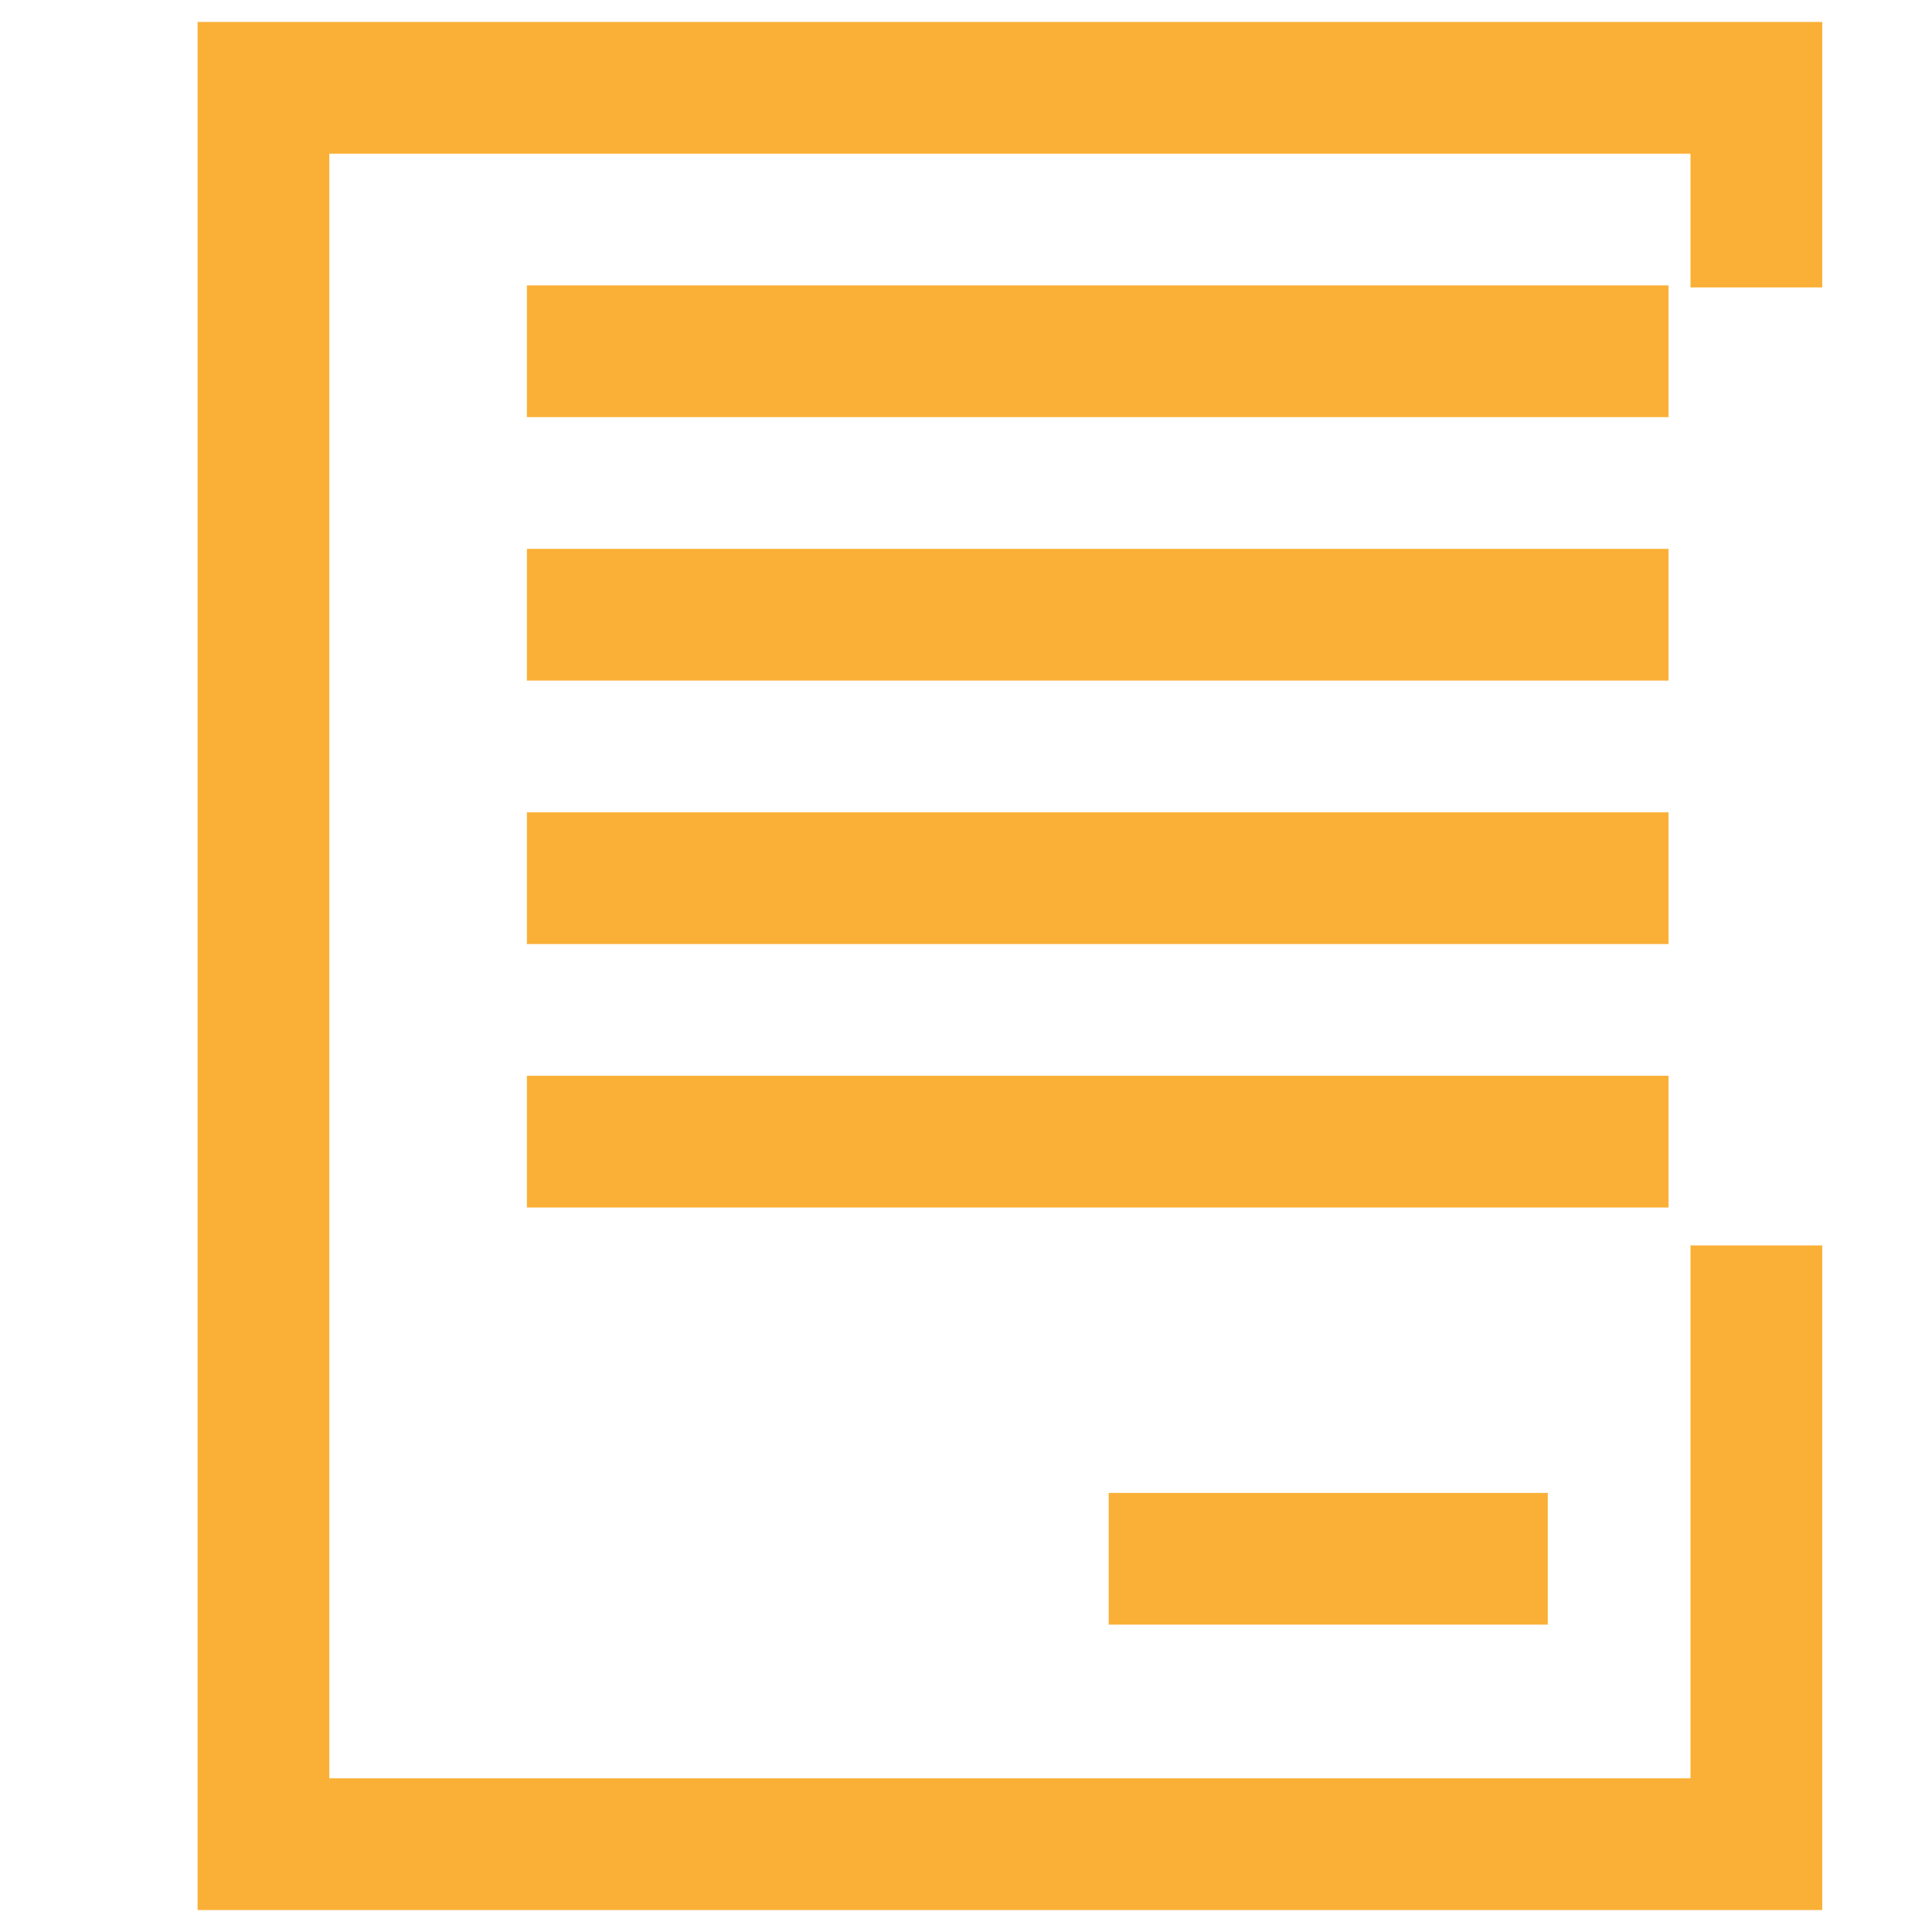
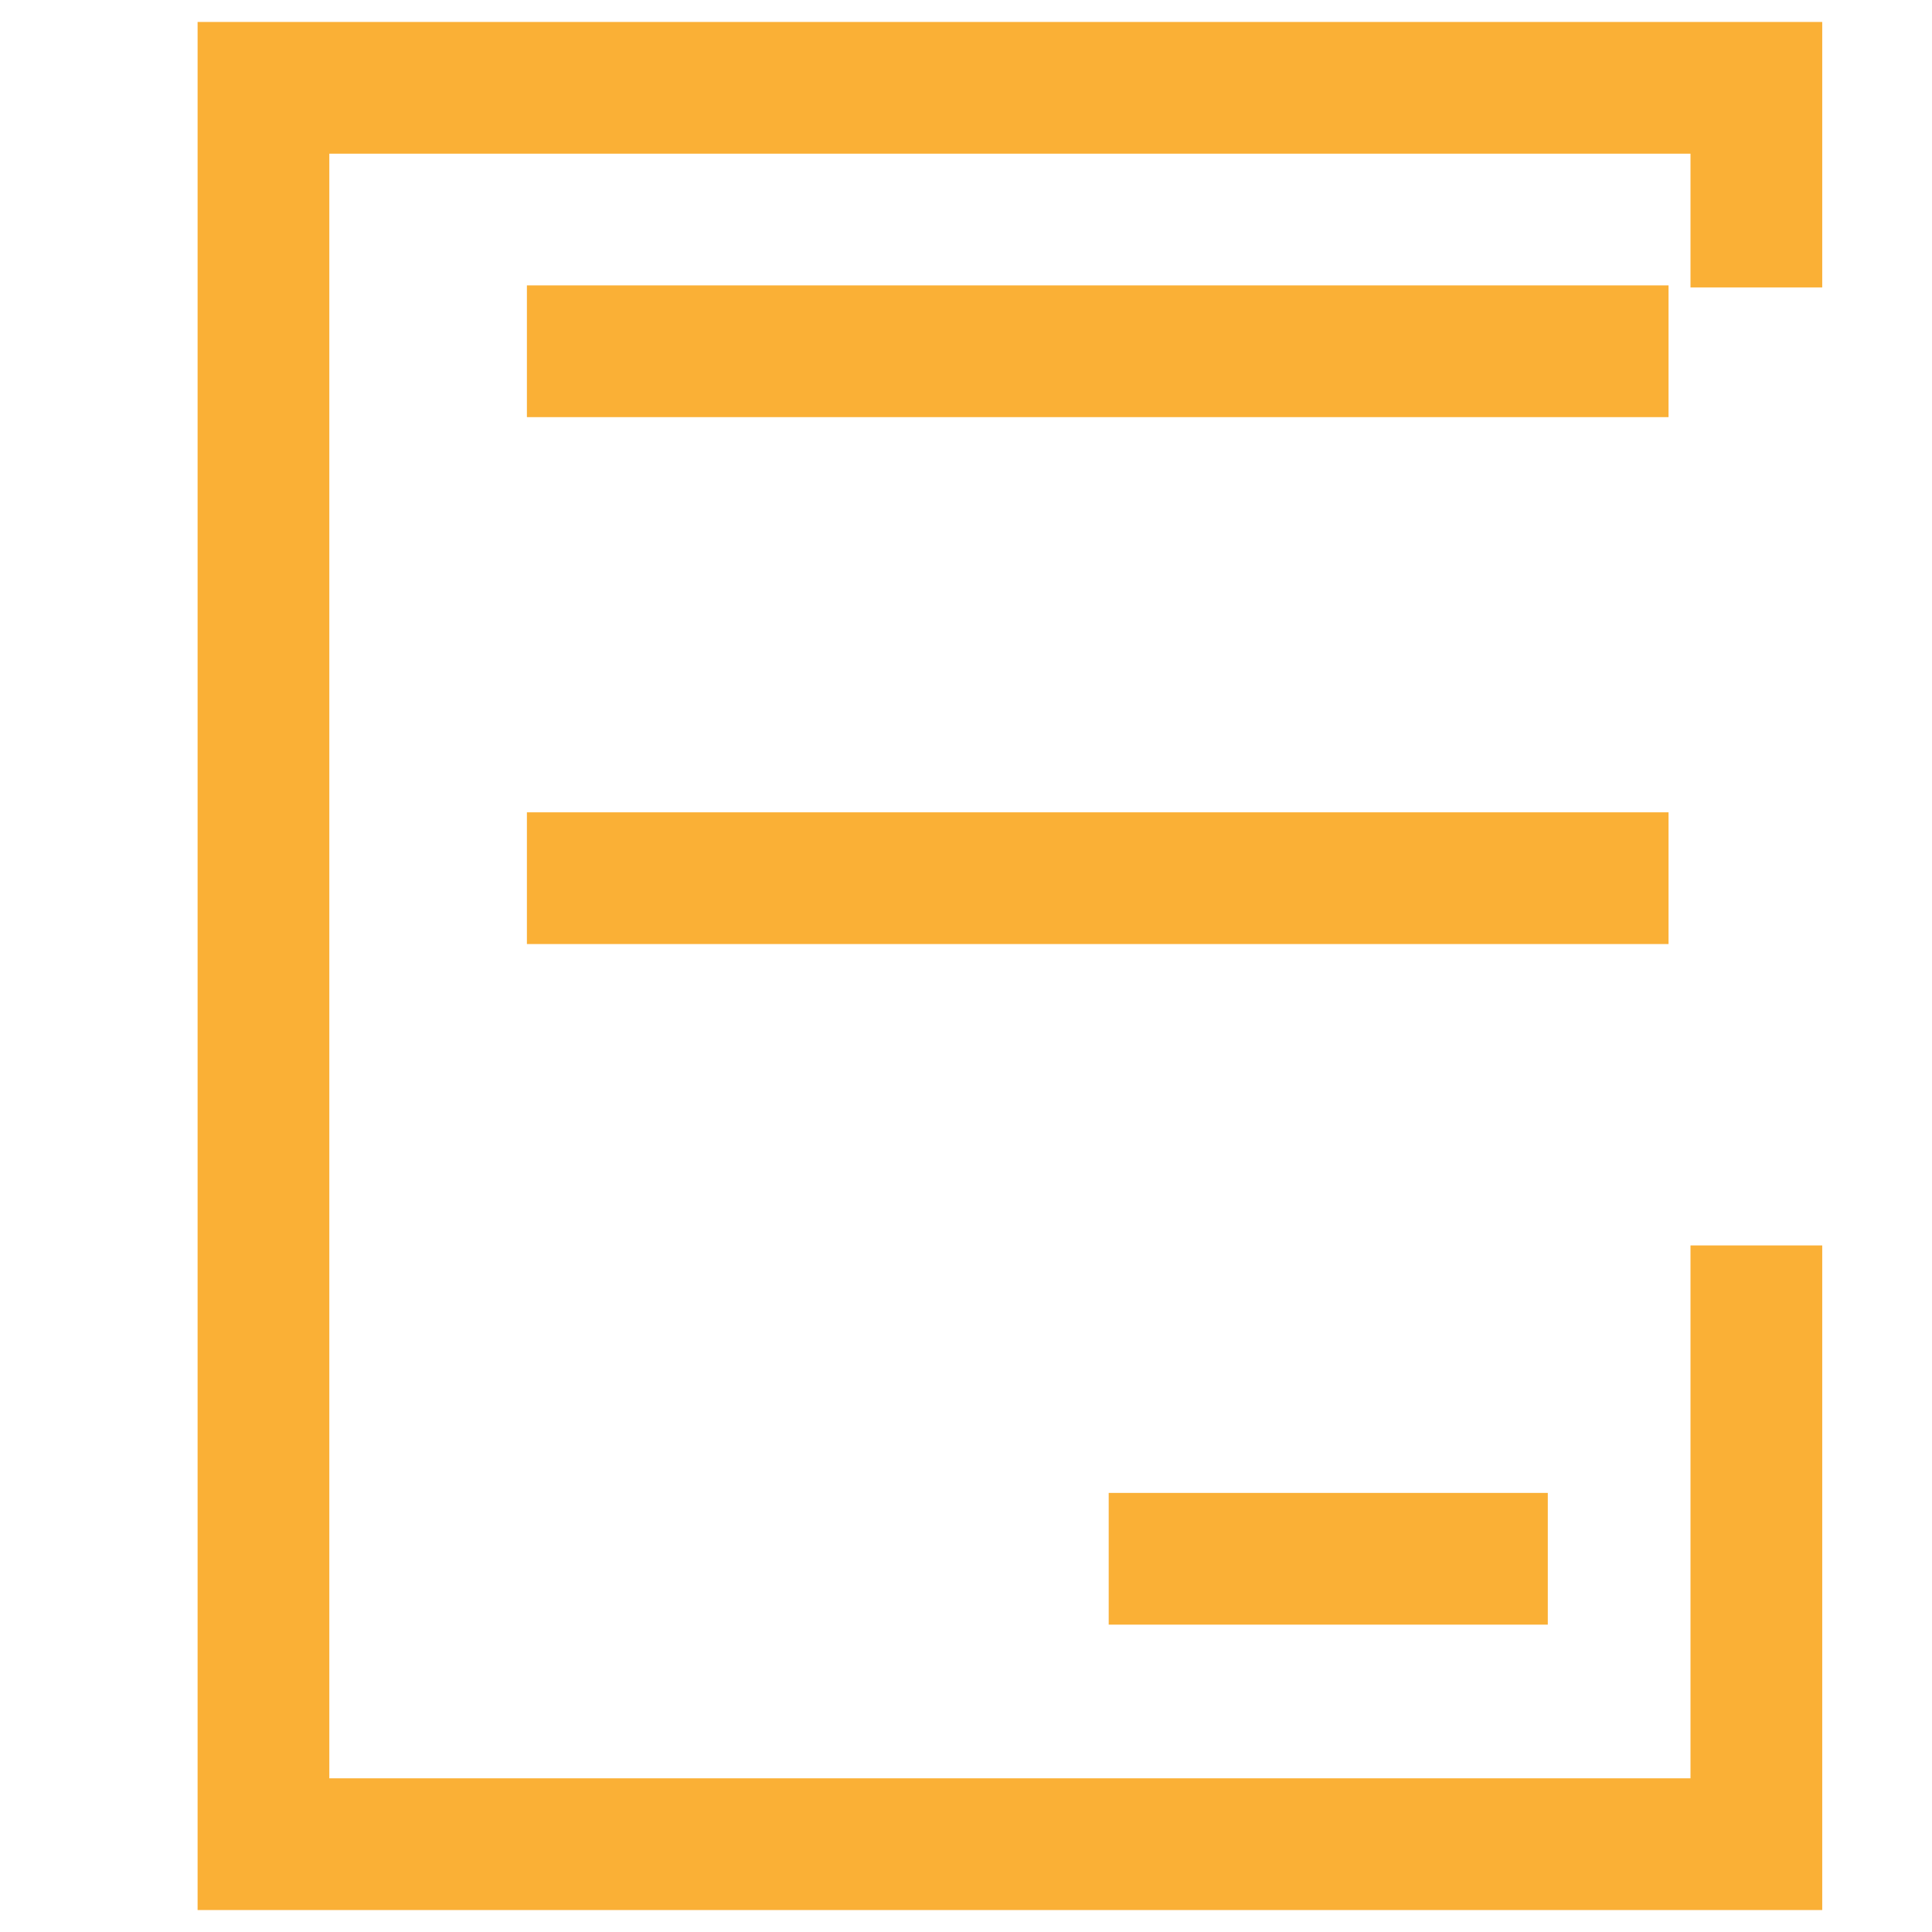
<svg xmlns="http://www.w3.org/2000/svg" width="22" height="22" viewBox="0 0 22 22" fill="none">
  <path d="M20 14.182V21H3V1H20V3.273" stroke="#FAB036" stroke-width="1.5" stroke-miterlimit="10" />
  <path d="M6 4H19" stroke="#FAB036" stroke-width="1.5" stroke-miterlimit="10" />
-   <path d="M6 7H19" stroke="#FAB036" stroke-width="1.5" stroke-miterlimit="10" />
  <path d="M6 10H19" stroke="#FAB036" stroke-width="1.5" stroke-miterlimit="10" />
-   <path d="M6 13H19" stroke="#FAB036" stroke-width="1.5" stroke-miterlimit="10" />
  <path d="M12.625 17.75H17.625" stroke="#FAB036" stroke-width="1.5" stroke-miterlimit="10" />
</svg>